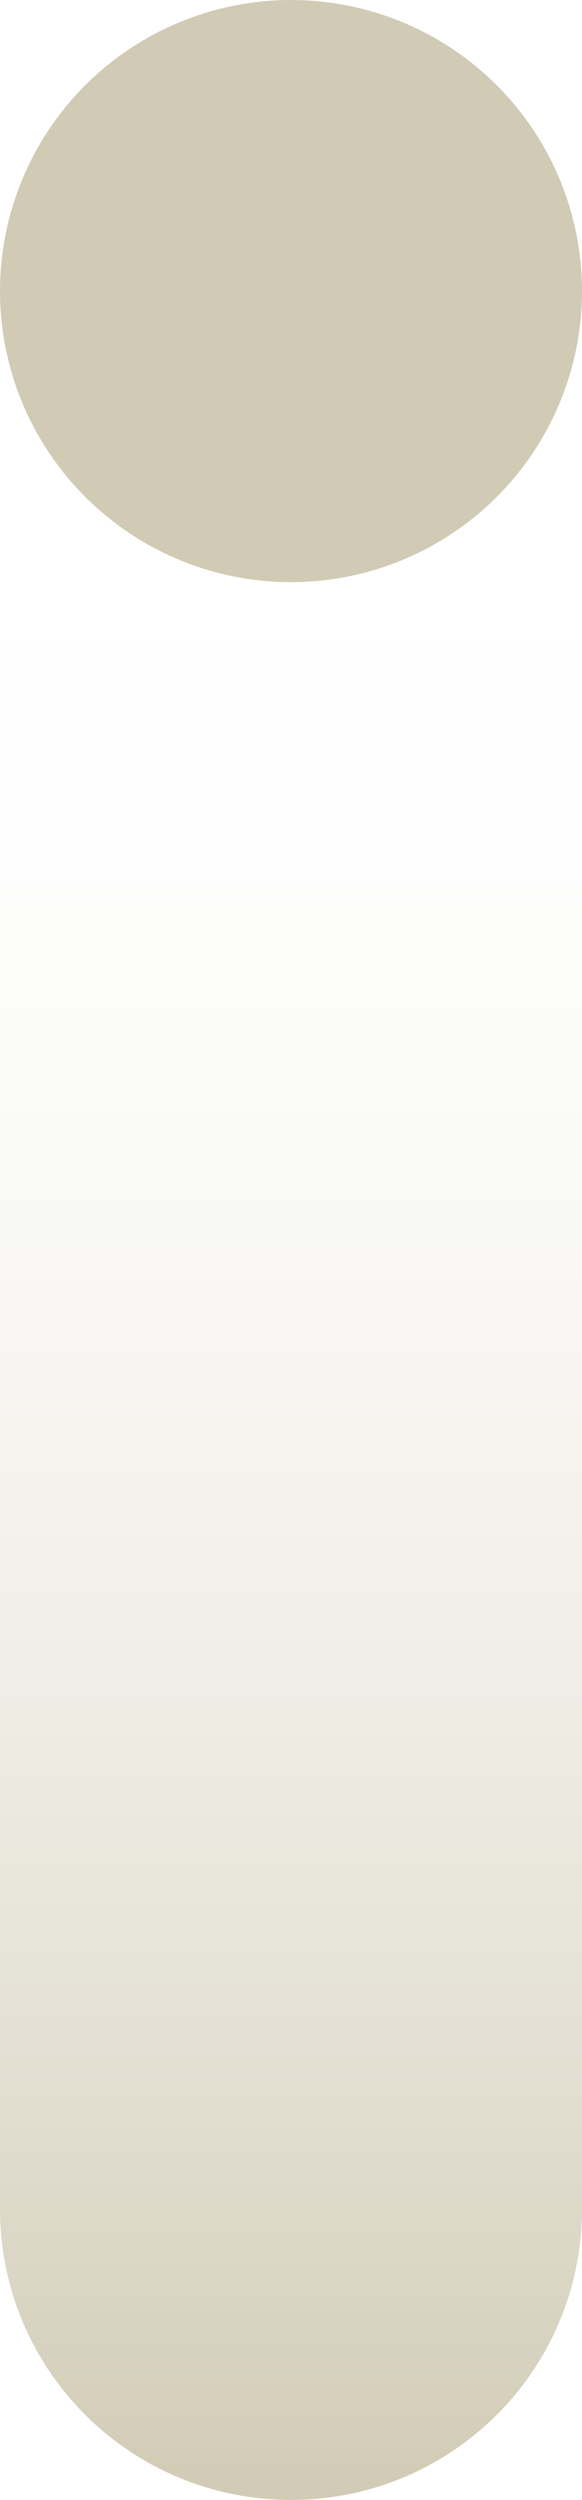
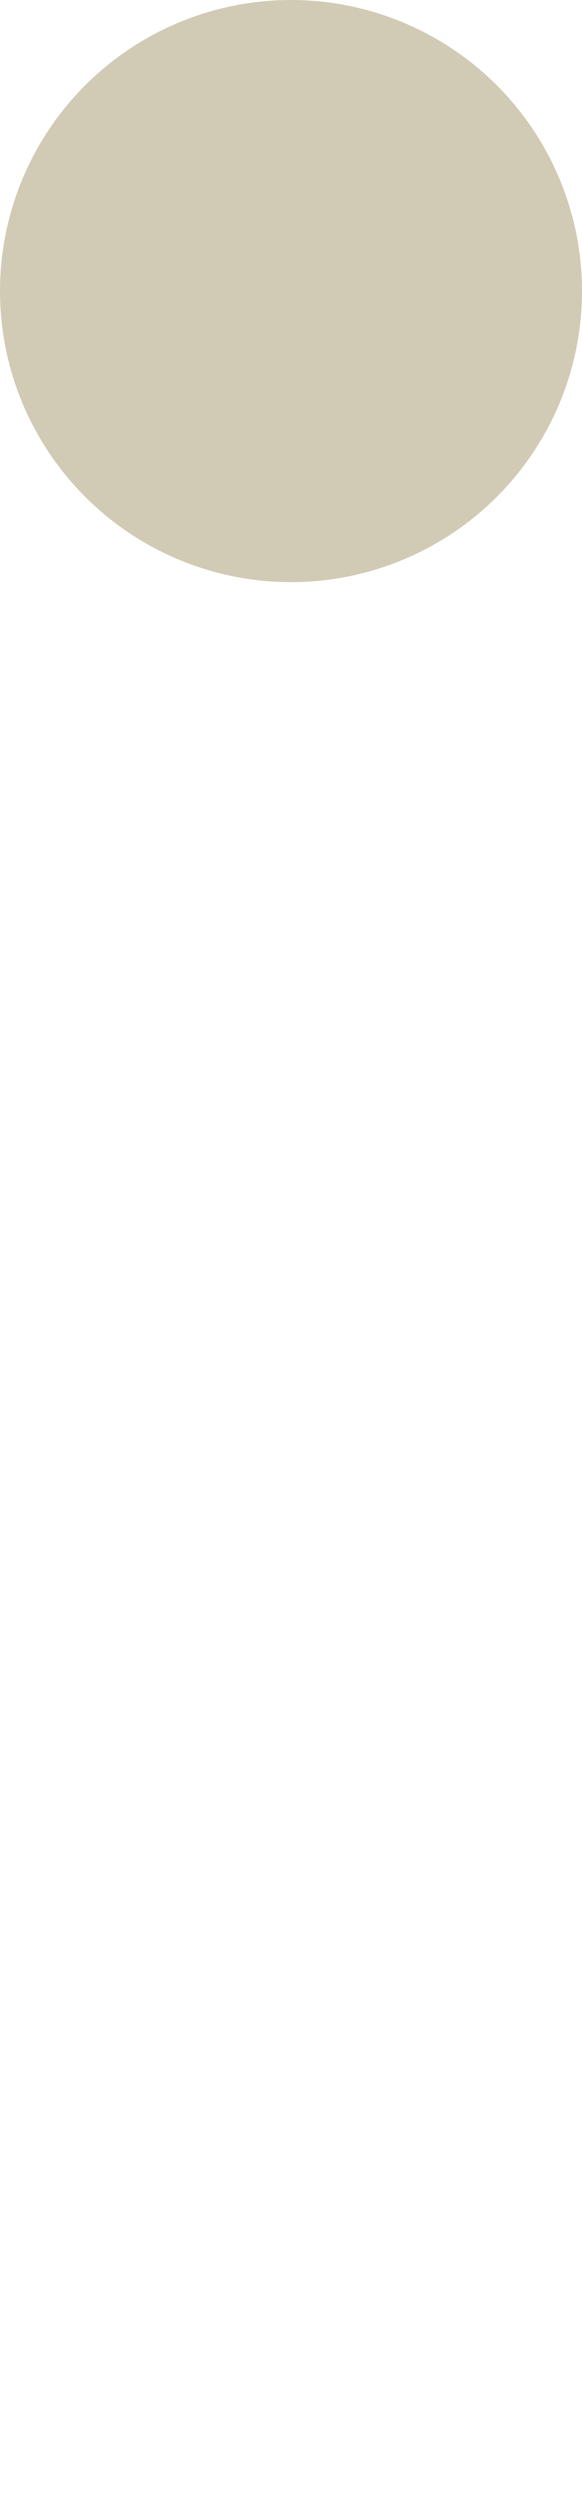
<svg xmlns="http://www.w3.org/2000/svg" xmlns:xlink="http://www.w3.org/1999/xlink" enable-background="new 0 0 45.3 194.2" fill="#000000" height="194.1" id="Layer_1" preserveAspectRatio="xMidYMid meet" version="1.1" viewBox="0.0 0.0 45.2 194.1" width="45.2" x="0px" xml:space="preserve" y="0px" zoomAndPan="magnify">
  <g>
    <linearGradient gradientUnits="userSpaceOnUse" id="SVGID_1_" x1="22.632" x2="22.632" xlink:actuate="onLoad" xlink:show="other" xlink:type="simple" y1="22.632" y2="194.2">
      <stop offset="0.102" stop-color="#ffffff" stop-opacity="0" />
      <stop offset="1" stop-color="#d1cbb5" />
    </linearGradient>
-     <path d="m0 22.6v148.9c0 12.5 10.1 22.6 22.6 22.6s22.6-10.1 22.6-22.6v-148.9h-45.2z" fill="url(#SVGID_1_)" />
    <g id="change1_1">
      <circle cx="22.6" cy="22.6" fill="#d1cbb5" r="22.6" />
    </g>
  </g>
</svg>